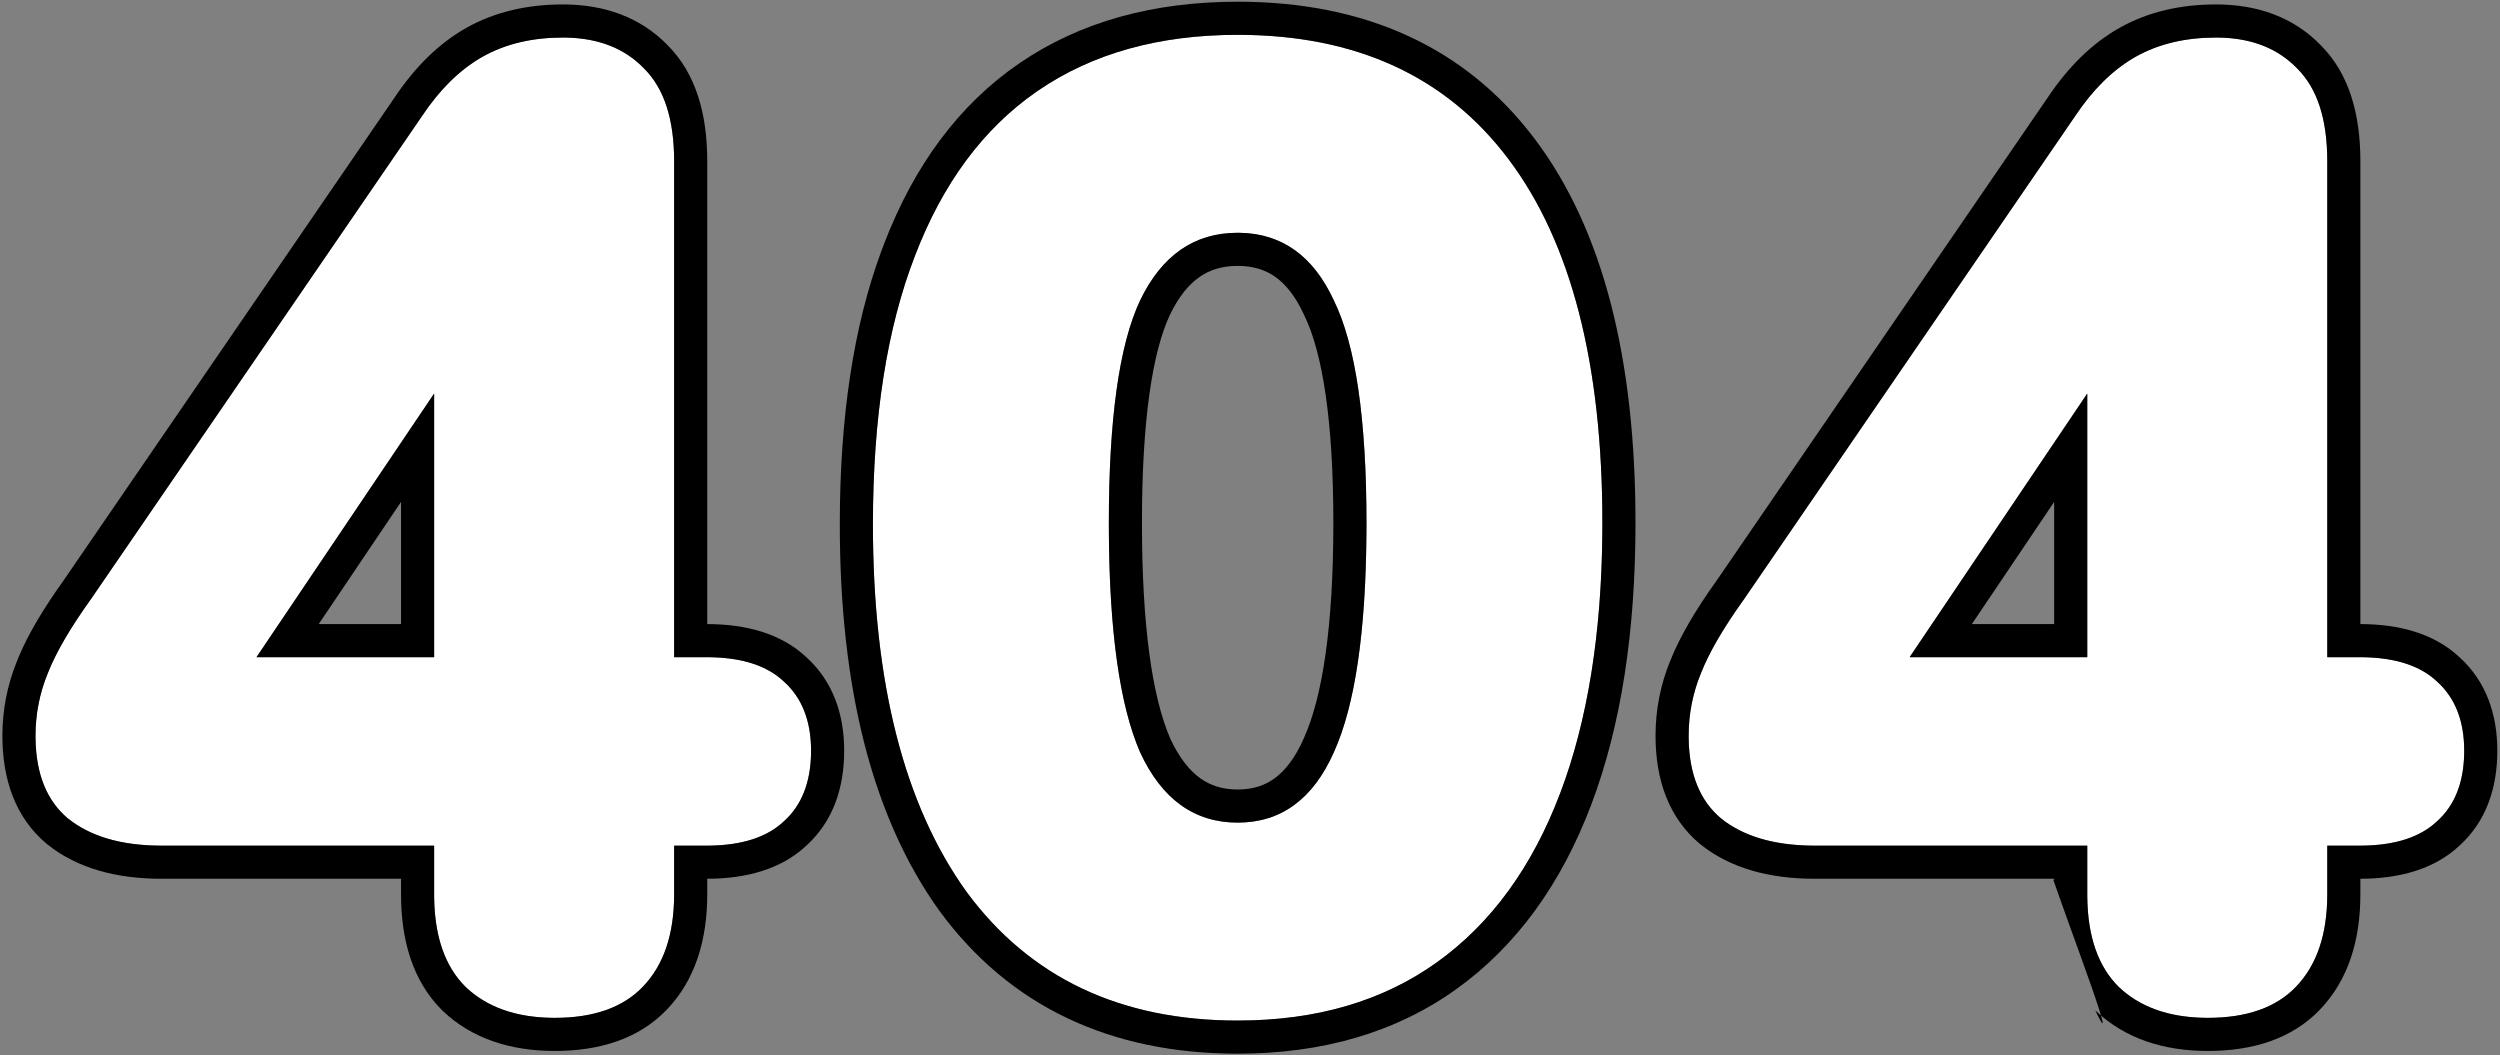
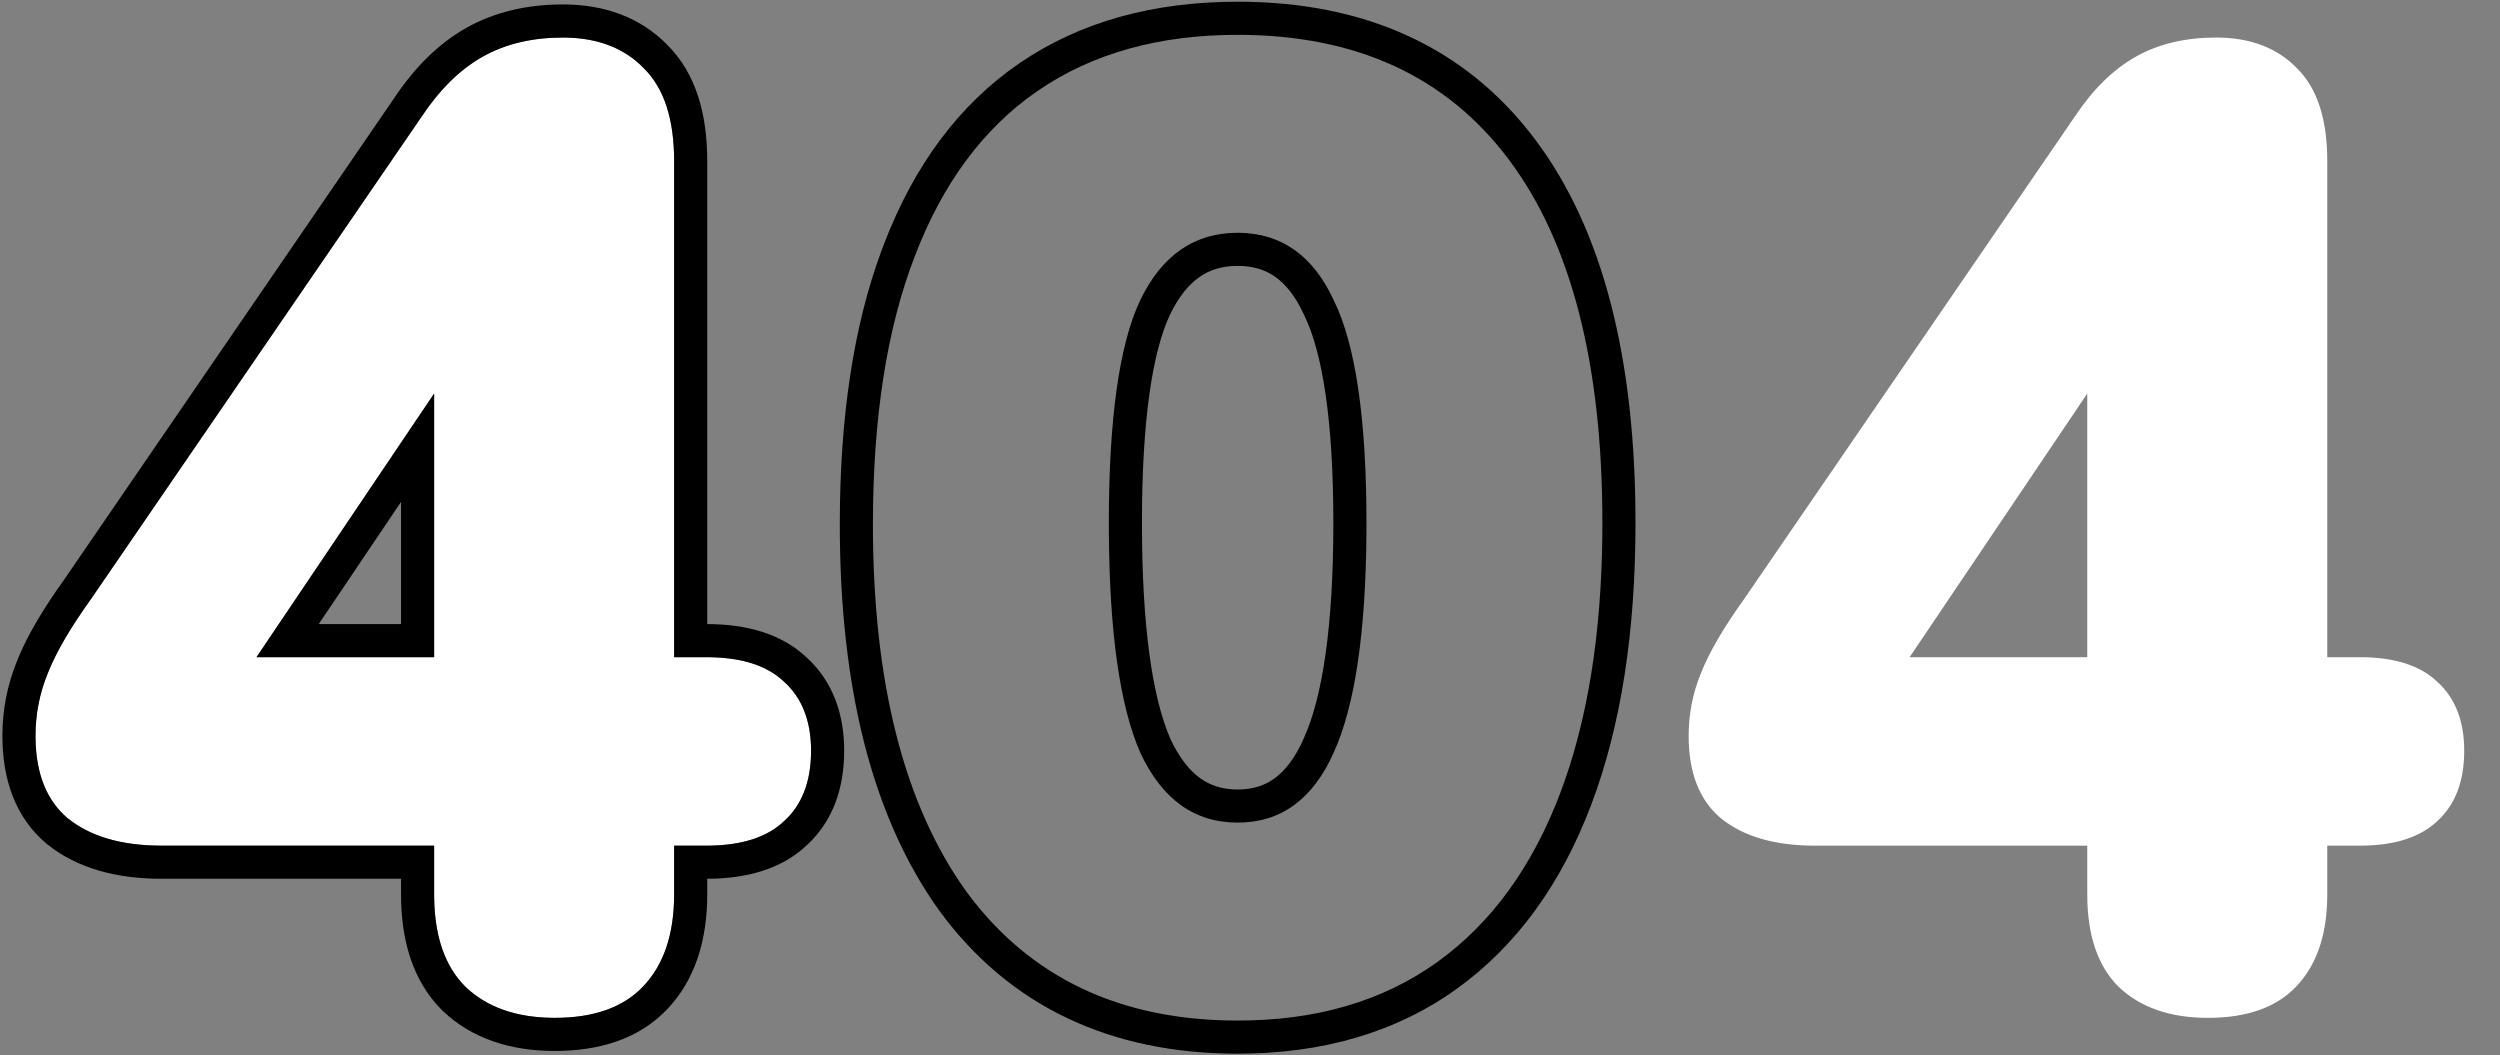
<svg xmlns="http://www.w3.org/2000/svg" viewBox="0 0 500.00 211.09" data-guides="{&quot;vertical&quot;:[],&quot;horizontal&quot;:[]}">
  <rect x="0" y="0" width="500.00" height="211.09" fill="#808080" stroke="none" />
  <defs>
    <linearGradient id="tSvgGradientec576d2a9b" x1="247.517" x2="247.517" y1="9.933" y2="201.13" fill="rgb(0, 0, 0)" gradientUnits="userSpaceOnUse" gradientTransform="">
      <stop offset="0" stop-color="hsl(307.152,100%,63.73%)" stop-opacity="1" transform="translate(-5750, -4863)" />
      <stop offset="1" stop-color="hsl(307.152,100%,63.73%)" stop-opacity="1" transform="translate(-5750, -4863)" />
    </linearGradient>
    <linearGradient id="tSvgGradientb54e063c31" x1="247.517" x2="247.517" y1="9.932" y2="201.13" fill="rgb(0, 0, 0)" gradientUnits="userSpaceOnUse" gradientTransform="">
      <stop offset="0" stop-color="hsl(298.98,100%,76.86%)" stop-opacity="1" transform="translate(-5750, -4863)" />
      <stop offset="1" stop-color="hsl(307.152,100%,63.73%)" stop-opacity="1" transform="translate(-5750, -4863)" />
    </linearGradient>
    <linearGradient id="tSvgGradient144675555b4" x1="247.517" x2="247.517" y1="9.933" y2="201.13" fill="rgb(0, 0, 0)" gradientUnits="userSpaceOnUse" gradientTransform="">
      <stop offset="0" stop-color="hsl(298.98,100%,76.86%)" stop-opacity="1" transform="translate(-5750, -4863)" />
      <stop offset="1" stop-color="hsl(307.152,100%,63.73%)" stop-opacity="1" transform="translate(-5750, -4863)" />
    </linearGradient>
  </defs>
  <path fill="white" stroke="none" fill-opacity="1" stroke-width="1" stroke-opacity="1" id="tSvgda4ba1f8bd" title="Path 1" d="M441.589 203.571C433.996 203.571 428.031 201.492 423.691 197.333C419.534 193.175 417.454 187.029 417.454 178.893C417.454 175.639 417.454 172.385 417.454 169.131C399.286 169.131 381.116 169.131 362.947 169.131C354.992 169.131 348.756 167.323 344.236 163.708C339.897 160.091 337.728 154.577 337.728 147.165C337.728 142.827 338.541 138.668 340.168 134.691C341.796 130.533 344.688 125.561 348.846 119.776C370.902 87.596 392.958 55.416 415.014 23.236C418.63 17.813 422.697 13.835 427.217 11.304C431.736 8.773 437.07 7.508 443.217 7.508C450.086 7.508 455.51 9.587 459.488 13.745C463.464 17.722 465.454 23.869 465.454 32.185C465.454 65.269 465.454 98.353 465.454 131.437C467.623 131.437 469.792 131.437 471.962 131.437C478.832 131.437 483.984 133.064 487.419 136.318C491.034 139.572 492.843 144.182 492.843 150.148C492.843 156.295 491.034 160.995 487.419 164.25C483.984 167.504 478.832 169.131 471.962 169.131C469.792 169.131 467.623 169.131 465.454 169.131C465.454 172.385 465.454 175.639 465.454 178.893C465.454 186.848 463.374 192.995 459.216 197.333C455.239 201.492 449.363 203.571 441.589 203.571ZM417.454 131.437C417.454 110.105 417.454 88.771 417.454 67.439C419.986 67.439 422.517 67.439 425.048 67.439C408.054 92.658 391.06 117.878 374.066 143.098C374.066 139.211 374.066 135.324 374.066 131.437C388.529 131.437 402.992 131.437 417.454 131.437Z" />
-   <path fill="white" stroke="none" fill-opacity="1" stroke-width="1" stroke-opacity="1" id="tSvg46a5c0d78d" title="Path 2" d="M247.532 204.113C224.029 204.113 205.951 195.526 193.295 178.351C180.821 160.995 174.584 136.499 174.584 104.862C174.584 83.529 177.386 65.631 182.991 51.168C188.595 36.524 196.821 25.496 207.668 18.084C218.515 10.672 231.803 6.965 247.532 6.965C271.215 6.965 289.293 15.282 301.767 31.914C314.242 48.546 320.479 72.772 320.479 104.59C320.479 125.742 317.677 143.73 312.072 158.555C306.468 173.379 298.242 184.679 287.395 192.453C276.548 200.226 263.26 204.113 247.532 204.113ZM247.532 164.521C256.209 164.521 262.627 159.821 266.786 150.42C271.124 140.838 273.294 125.561 273.294 104.59C273.294 83.8 271.124 68.975 266.786 60.117C262.627 51.077 256.209 46.558 247.532 46.558C238.853 46.558 232.345 51.077 228.006 60.117C223.849 68.975 221.77 83.8 221.77 104.59C221.77 125.561 223.849 140.838 228.006 150.42C232.345 159.821 238.853 164.521 247.532 164.521Z" />
  <path fill="white" stroke="none" fill-opacity="1" stroke-width="1" stroke-opacity="1" id="tSvg419316db15" title="Path 3" d="M110.962 203.571C103.369 203.571 97.403 201.492 93.064 197.333C88.906 193.175 86.827 187.029 86.827 178.893C86.827 175.639 86.827 172.385 86.827 169.131C68.658 169.131 50.489 169.131 32.32 169.131C24.365 169.131 18.128 167.323 13.609 163.708C9.27 160.091 7.1 154.577 7.1 147.165C7.1 142.827 7.914 138.668 9.541 134.691C11.168 130.533 14.061 125.561 18.219 119.776C40.275 87.596 62.33 55.416 84.386 23.236C88.002 17.813 92.07 13.835 96.59 11.304C101.109 8.773 106.443 7.508 112.589 7.508C119.459 7.508 124.883 9.587 128.86 13.745C132.837 17.722 134.826 23.869 134.826 32.185C134.826 65.269 134.826 98.353 134.826 131.437C136.995 131.437 139.165 131.437 141.334 131.437C148.204 131.437 153.357 133.064 156.791 136.318C160.407 139.572 162.214 144.182 162.214 150.148C162.214 156.295 160.407 160.995 156.791 164.25C153.357 167.504 148.204 169.131 141.334 169.131C139.165 169.131 136.995 169.131 134.826 169.131C134.826 172.385 134.826 175.639 134.826 178.893C134.826 186.848 132.747 192.995 128.589 197.333C124.612 201.492 118.736 203.571 110.962 203.571ZM86.827 131.437C86.827 110.105 86.827 88.771 86.827 67.439C89.358 67.439 91.889 67.439 94.421 67.439C77.426 92.658 60.432 117.878 43.438 143.098C43.438 139.211 43.438 135.324 43.438 131.437C57.901 131.437 72.364 131.437 86.827 131.437Z" />
-   <path fill="url(#tSvgGradientec576d2a9b)" stroke="none" fill-opacity="1" stroke-width="1" stroke-opacity="1" id="tSvg138095dc642" title="Path 4" d="M465.454 32.186C465.454 23.869 463.464 17.722 459.488 13.745C455.635 9.717 450.424 7.64 443.856 7.514C443.643 7.512 443.43 7.51 443.217 7.508C437.07 7.508 431.736 8.774 427.216 11.305C427.076 11.385 426.935 11.466 426.795 11.546C422.444 14.085 418.517 17.982 415.014 23.236C392.958 55.416 370.902 87.597 348.846 119.777C344.688 125.561 341.795 130.534 340.168 134.691C338.541 138.669 337.728 142.827 337.728 147.166C337.73 147.396 337.732 147.625 337.734 147.855C337.866 154.921 340.033 160.205 344.237 163.708C348.614 167.21 354.605 169.016 362.207 169.126C362.454 169.128 362.7 169.13 362.947 169.131C381.116 169.131 399.286 169.131 417.454 169.131C417.454 172.385 417.454 175.639 417.454 178.893C417.457 179.146 417.458 179.398 417.46 179.651C417.586 187.411 419.664 193.305 423.692 197.333C427.895 201.362 433.625 203.439 440.882 203.565C441.118 203.566 441.354 203.568 441.59 203.57C449.364 203.57 455.239 201.492 459.217 197.333C463.374 192.995 465.454 186.847 465.454 178.893C465.454 175.639 465.454 172.385 465.454 169.131C467.623 169.131 469.792 169.131 471.962 169.131C472.175 169.13 472.388 169.128 472.601 169.126C479.152 169.028 484.091 167.402 487.419 164.25C490.922 161.098 492.728 156.588 492.838 150.721C492.839 150.53 492.841 150.339 492.843 150.148C492.843 144.182 491.034 139.573 487.419 136.318C484.091 133.166 479.152 131.541 472.601 131.442C472.388 131.441 472.175 131.439 471.962 131.437C469.792 131.437 467.623 131.437 465.454 131.437C465.454 98.353 465.454 65.269 465.454 32.186ZM417.454 131.437C405.611 131.437 393.767 131.437 381.923 131.437C393.767 113.86 405.611 96.283 417.454 78.706C417.454 96.283 417.454 113.86 417.454 131.437ZM394.37 124.816C399.858 124.816 405.345 124.816 410.833 124.816C410.833 116.671 410.833 108.527 410.833 100.382C405.345 108.527 399.858 116.671 394.37 124.816ZM472.075 124.817C479.772 124.834 486.758 126.653 491.847 131.397C491.847 131.397 491.848 131.397 491.848 131.397C491.857 131.404 491.864 131.412 491.873 131.42C491.906 131.451 491.94 131.48 491.973 131.512C491.973 131.512 491.972 131.512 491.972 131.512C497.202 136.289 499.464 142.823 499.464 150.148C499.464 157.584 497.243 164.24 491.972 169.056C491.972 169.056 491.973 169.057 491.973 169.057C491.954 169.075 491.934 169.092 491.915 169.109C491.892 169.13 491.871 169.151 491.848 169.172C491.848 169.172 491.847 169.171 491.847 169.171C486.758 173.915 479.772 175.734 472.075 175.751C472.075 176.799 472.075 177.846 472.075 178.893C472.075 187.984 469.68 195.982 464.001 201.91C458.383 207.783 450.514 210.192 441.59 210.192C432.76 210.192 424.984 207.743 419.11 202.114C419.093 202.098 419.076 202.082 419.06 202.065C419.043 202.049 421.746 207.916 419.871 202.016C417.996 196.116 413.426 183.923 411.695 178.893C409.964 173.863 410.833 176.8 410.833 175.753C394.871 175.753 378.909 175.753 362.947 175.753C354.046 175.753 346.165 173.731 340.099 168.878C340.082 168.864 340.065 168.85 340.048 168.836C340.031 168.822 340.014 168.808 339.997 168.795C333.708 163.553 331.106 155.886 331.106 147.166C331.106 141.976 332.084 136.965 334.039 132.184C334.04 132.184 334.04 132.184 334.04 132.184C335.949 127.342 339.158 121.915 343.42 115.979C365.464 83.817 387.508 51.655 409.553 19.493C413.592 13.451 418.365 8.673 423.982 5.527C429.66 2.348 436.149 0.887 443.217 0.887C451.464 0.887 458.714 3.424 464.169 9.063C469.875 14.769 472.075 22.948 472.075 32.186C472.075 63.063 472.075 93.94 472.075 124.817Z" />
  <path fill="url(#tSvgGradientb54e063c31)" stroke="none" fill-opacity="1" stroke-width="1" stroke-opacity="1" id="tSvgbcb5ae5872" title="Path 5" d="M320.477 104.59C320.477 72.772 314.24 48.546 301.766 31.914C289.291 15.282 271.213 6.966 247.53 6.966C231.801 6.966 218.514 10.672 207.667 18.084C207.498 18.201 207.329 18.317 207.16 18.434C196.563 25.841 188.506 36.753 182.99 51.168C177.385 65.63 174.583 83.529 174.583 104.861C174.583 136.499 180.82 160.995 193.294 178.351C205.949 195.525 224.028 204.112 247.53 204.113C263.258 204.113 276.546 200.226 287.394 192.453C298.241 184.679 306.466 173.379 312.071 158.555C317.5 144.194 320.3 126.864 320.469 106.564C320.472 105.906 320.474 105.248 320.477 104.59ZM266.671 104.59C266.671 83.931 264.462 70.43 260.838 63.029C260.826 63.005 260.814 62.981 260.802 62.958C260.791 62.933 260.78 62.908 260.768 62.884C259.048 59.146 257.069 56.791 255.039 55.361C253.063 53.97 250.654 53.179 247.53 53.179C244.406 53.179 241.957 53.97 239.917 55.386C237.827 56.837 235.787 59.216 233.987 62.958C230.502 70.404 228.39 83.944 228.39 104.59C228.39 125.328 230.479 139.434 234.05 147.715C235.87 151.633 237.929 154.119 240.017 155.628C242.051 157.096 244.464 157.899 247.53 157.9C247.53 160.107 247.53 162.314 247.53 164.521C238.853 164.52 232.344 159.82 228.006 150.419C223.977 141.137 221.901 126.511 221.774 106.54C221.772 105.89 221.77 105.24 221.768 104.59C221.768 83.8 223.847 68.976 228.006 60.117C232.344 51.078 238.853 46.558 247.53 46.558C247.665 46.559 247.8 46.56 247.935 46.561C256.408 46.7 262.69 51.219 266.783 60.117C271.122 68.976 273.292 83.8 273.292 104.59C273.29 105.24 273.288 105.89 273.286 106.54C273.154 126.511 270.987 141.137 266.783 150.419C262.626 159.82 256.208 164.521 247.53 164.521C247.53 162.314 247.53 160.107 247.53 157.9C250.597 157.9 252.97 157.097 254.94 155.654C256.978 154.161 258.985 151.685 260.729 147.741C260.733 147.732 260.736 147.724 260.74 147.715C260.744 147.706 260.748 147.697 260.752 147.688C264.48 139.455 266.671 125.372 266.671 104.59ZM327.098 104.59C327.098 126.291 324.229 145.12 318.265 160.897C312.287 176.709 303.346 189.167 291.251 197.835C279.089 206.551 264.388 210.735 247.53 210.735C222.171 210.734 202.006 201.337 187.963 182.279C187.956 182.269 187.948 182.258 187.94 182.248C187.932 182.237 187.925 182.226 187.917 182.216C174.33 163.311 167.961 137.253 167.961 104.861C167.961 83.68 170.65 65.405 176.263 50.234C176.447 49.748 176.631 49.261 176.815 48.775C182.806 33.134 191.777 20.922 203.931 12.617C216.081 4.314 230.736 0.344 247.53 0.344C272.966 0.344 293.152 9.393 307.063 27.941C320.746 46.184 327.098 72.056 327.098 104.59Z" />
  <path fill="url(#tSvgGradient144675555b4)" stroke="none" fill-opacity="1" stroke-width="1" stroke-opacity="1" id="tSvg168bf60ab3a" title="Path 6" d="M134.826 32.186C134.826 23.87 132.838 17.722 128.861 13.745C125.007 9.717 119.797 7.64 113.229 7.514C113.016 7.512 112.802 7.51 112.589 7.508C106.443 7.508 101.11 8.774 96.59 11.305C96.449 11.385 96.308 11.466 96.168 11.546C91.817 14.085 87.889 17.982 84.386 23.236C62.331 55.416 40.275 87.597 18.219 119.777C14.061 125.561 11.168 130.534 9.541 134.691C7.914 138.669 7.1 142.827 7.1 147.166C7.102 147.396 7.105 147.625 7.107 147.855C7.238 154.921 9.405 160.205 13.609 163.708C17.987 167.21 23.977 169.016 31.58 169.126C31.826 169.128 32.073 169.13 32.32 169.131C50.489 169.131 68.658 169.131 86.827 169.131C86.827 172.385 86.827 175.639 86.827 178.893C86.829 179.146 86.831 179.398 86.833 179.651C86.959 187.411 89.036 193.305 93.065 197.333C97.268 201.362 102.998 203.439 110.255 203.565C110.491 203.566 110.727 203.568 110.963 203.57C118.737 203.57 124.612 201.492 128.589 197.333C132.747 192.995 134.826 186.847 134.826 178.893C134.826 175.639 134.826 172.385 134.826 169.131C136.995 169.131 139.165 169.131 141.334 169.131C141.547 169.13 141.76 169.128 141.973 169.126C148.524 169.028 153.464 167.402 156.792 164.25C160.294 161.098 162.1 156.588 162.21 150.721C162.212 150.53 162.213 150.339 162.214 150.148C162.214 144.183 160.408 139.573 156.792 136.318C153.464 133.166 148.524 131.541 141.973 131.442C141.76 131.441 141.547 131.439 141.334 131.437C139.165 131.437 136.995 131.437 134.826 131.437C134.826 98.353 134.826 65.269 134.826 32.186ZM86.827 131.437C74.984 131.437 63.14 131.437 51.296 131.437C63.14 113.861 74.984 96.284 86.827 78.707C86.827 96.284 86.827 113.861 86.827 131.437ZM63.742 124.816C69.23 124.816 74.718 124.816 80.206 124.816C80.206 116.671 80.206 108.527 80.206 100.382C74.718 108.527 69.23 116.671 63.742 124.816ZM141.448 124.817C149.144 124.834 156.132 126.652 161.22 131.397C161.221 131.397 161.221 131.397 161.221 131.397C161.23 131.404 161.238 131.412 161.247 131.42C161.279 131.451 161.313 131.48 161.346 131.512C161.346 131.512 161.346 131.512 161.345 131.512C166.576 136.289 168.836 142.823 168.836 150.148C168.836 157.584 166.616 164.24 161.345 169.056C161.304 169.095 161.263 169.133 161.221 169.172C161.221 169.172 161.221 169.171 161.22 169.171C156.132 173.916 149.144 175.734 141.448 175.751C141.448 176.799 141.448 177.846 141.448 178.893C141.448 187.984 139.052 195.982 133.374 201.91C127.756 207.783 119.886 210.192 110.963 210.192C102.132 210.192 94.357 207.743 88.483 202.114C88.466 202.098 88.449 202.082 88.432 202.065C88.415 202.049 88.399 202.032 88.382 202.016C82.57 196.203 80.206 188.098 80.206 178.893C80.206 177.847 80.206 176.8 80.206 175.753C64.244 175.753 48.282 175.753 32.32 175.753C23.419 175.753 15.538 173.73 9.473 168.878C9.455 168.864 9.438 168.85 9.421 168.836C9.404 168.822 9.387 168.808 9.37 168.795C3.08 163.553 0.479 155.886 0.479 147.166C0.479 142.01 1.445 137.031 3.375 132.278C3.5 131.971 3.624 131.663 3.749 131.355C5.685 126.734 8.762 121.599 12.771 116.011C34.822 83.838 56.874 51.666 78.925 19.493C82.965 13.451 87.738 8.673 93.354 5.527C99.032 2.348 105.522 0.887 112.589 0.887C120.836 0.887 128.087 3.424 133.542 9.063C133.542 9.063 133.542 9.063 133.542 9.063C139.248 14.768 141.448 22.948 141.448 32.186C141.448 63.063 141.448 93.94 141.448 124.817Z" />
</svg>